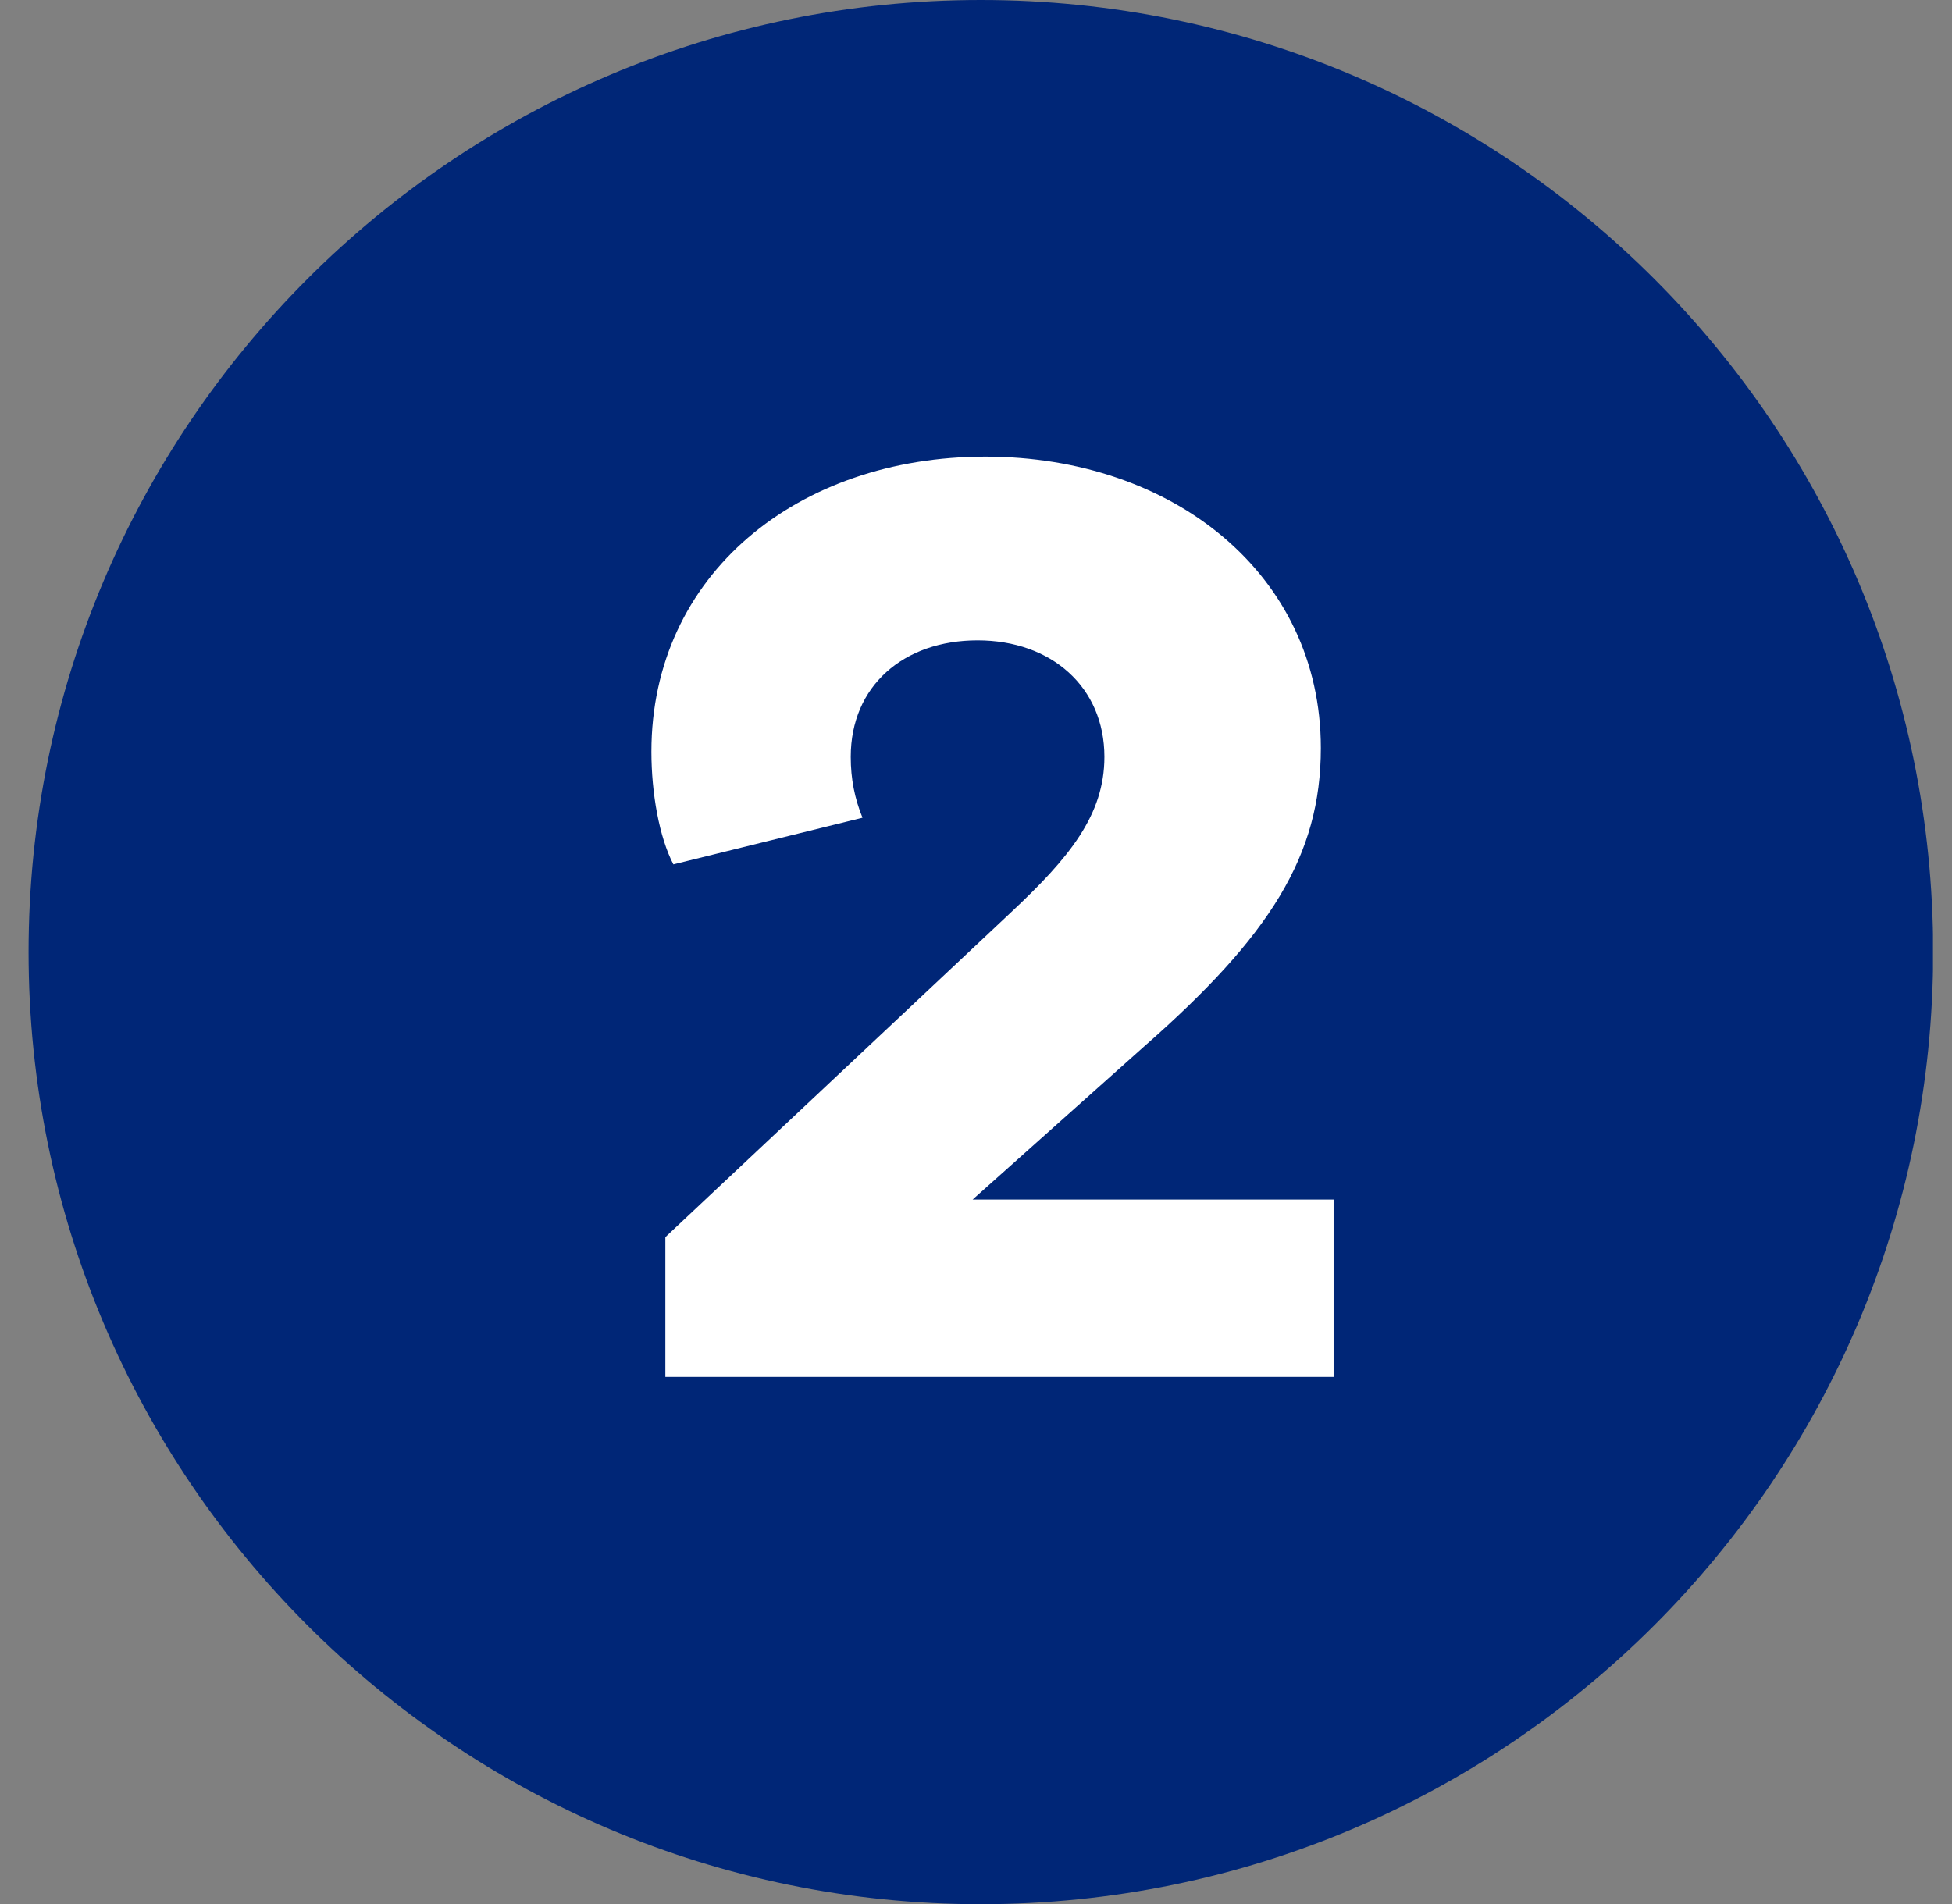
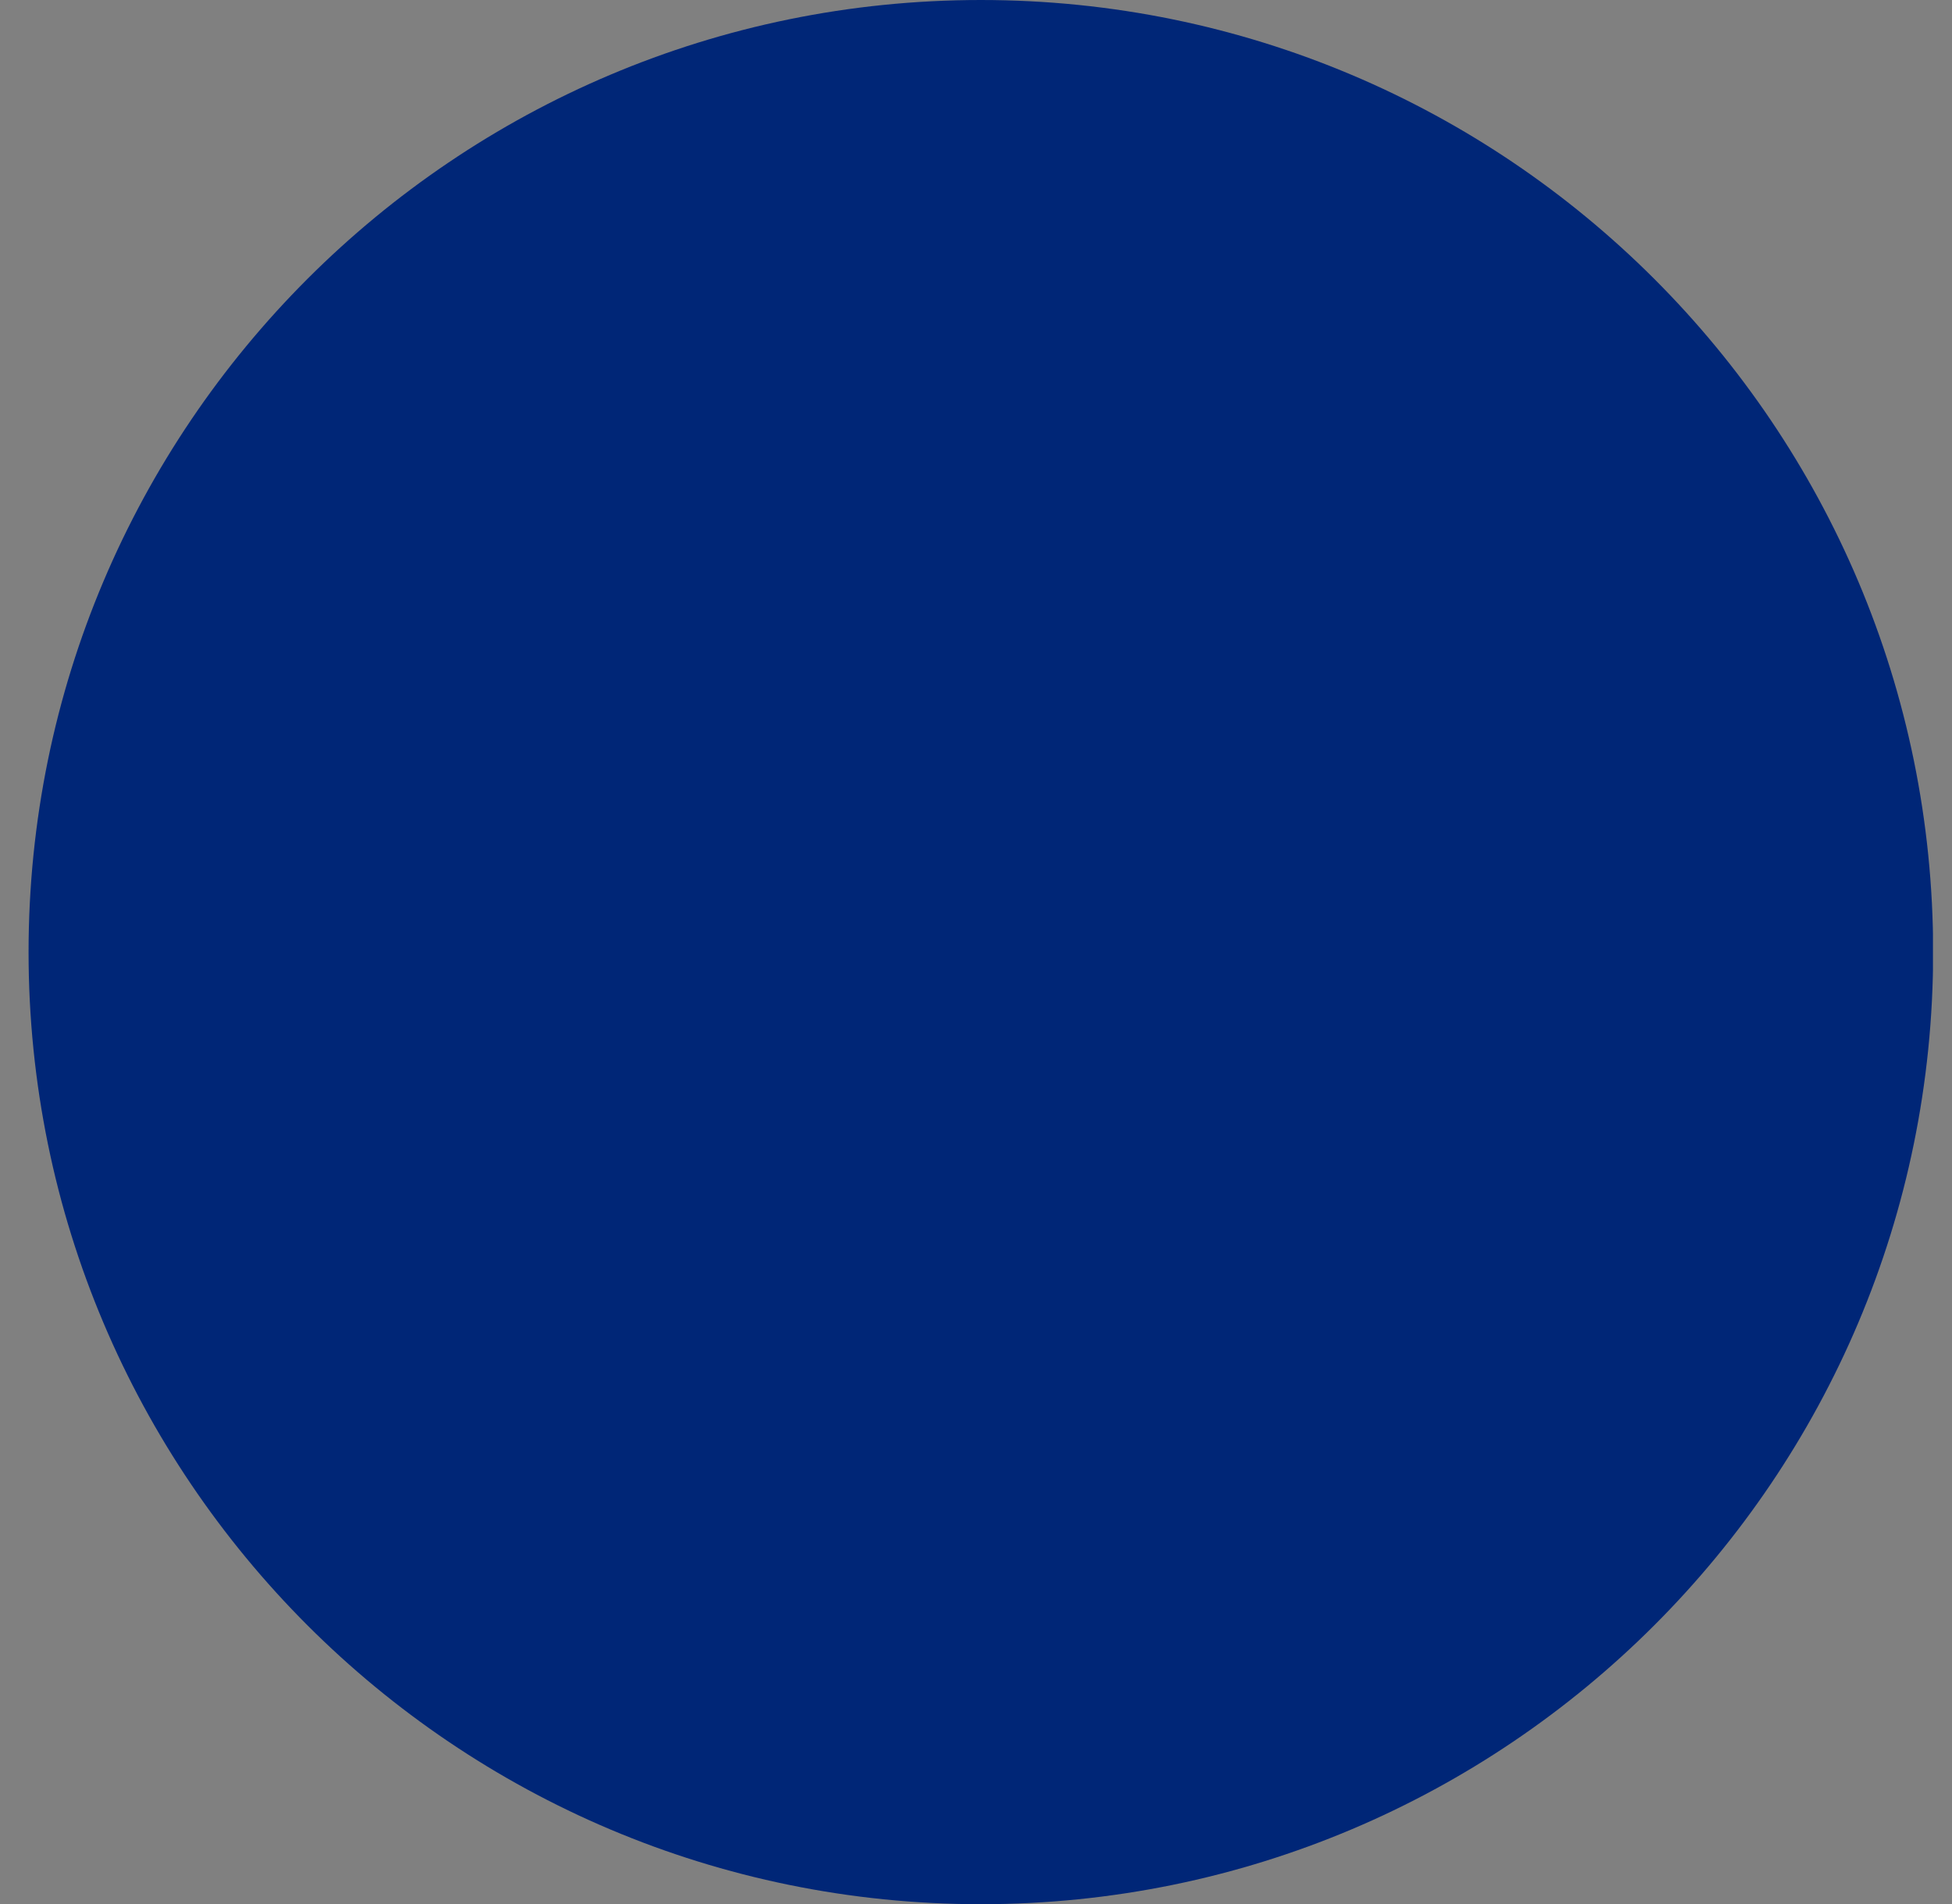
<svg xmlns="http://www.w3.org/2000/svg" width="41" height="40" viewBox="0 0 41 40" fill="none">
  <rect x="0" y="0" width="41" height="40" fill="#808080" stroke="none" />
  <g clip-path="url(#clip0_319_9003)">
    <path d="M20.602 40.004C31.649 40.004 40.604 31.049 40.604 20.002C40.604 8.955 31.649 0 20.602 0C9.555 0 0.6 8.955 0.6 20.002C0.6 31.049 9.555 40.004 20.602 40.004Z" fill="#002677" />
-     <path d="M20.421 25.2H28.011V28.926H13.975V25.99L21.237 19.165C22.459 18.02 23.197 17.122 23.197 15.901C23.197 14.433 22.083 13.453 20.533 13.453C18.983 13.453 17.869 14.407 17.869 15.901C17.869 16.363 17.951 16.773 18.116 17.179L14.144 18.159C13.846 17.589 13.682 16.66 13.682 15.793C13.682 12.067 16.756 9.593 20.697 9.593C24.639 9.593 27.743 12.067 27.743 15.715C27.743 17.973 26.681 19.661 24.017 21.997L20.425 25.204L20.421 25.2Z" fill="white" />
  </g>
  <defs>
    <clipPath id="clip0_319_9003">
      <rect width="40" height="40" fill="white" transform="translate(0.6)" />
    </clipPath>
  </defs>
</svg>